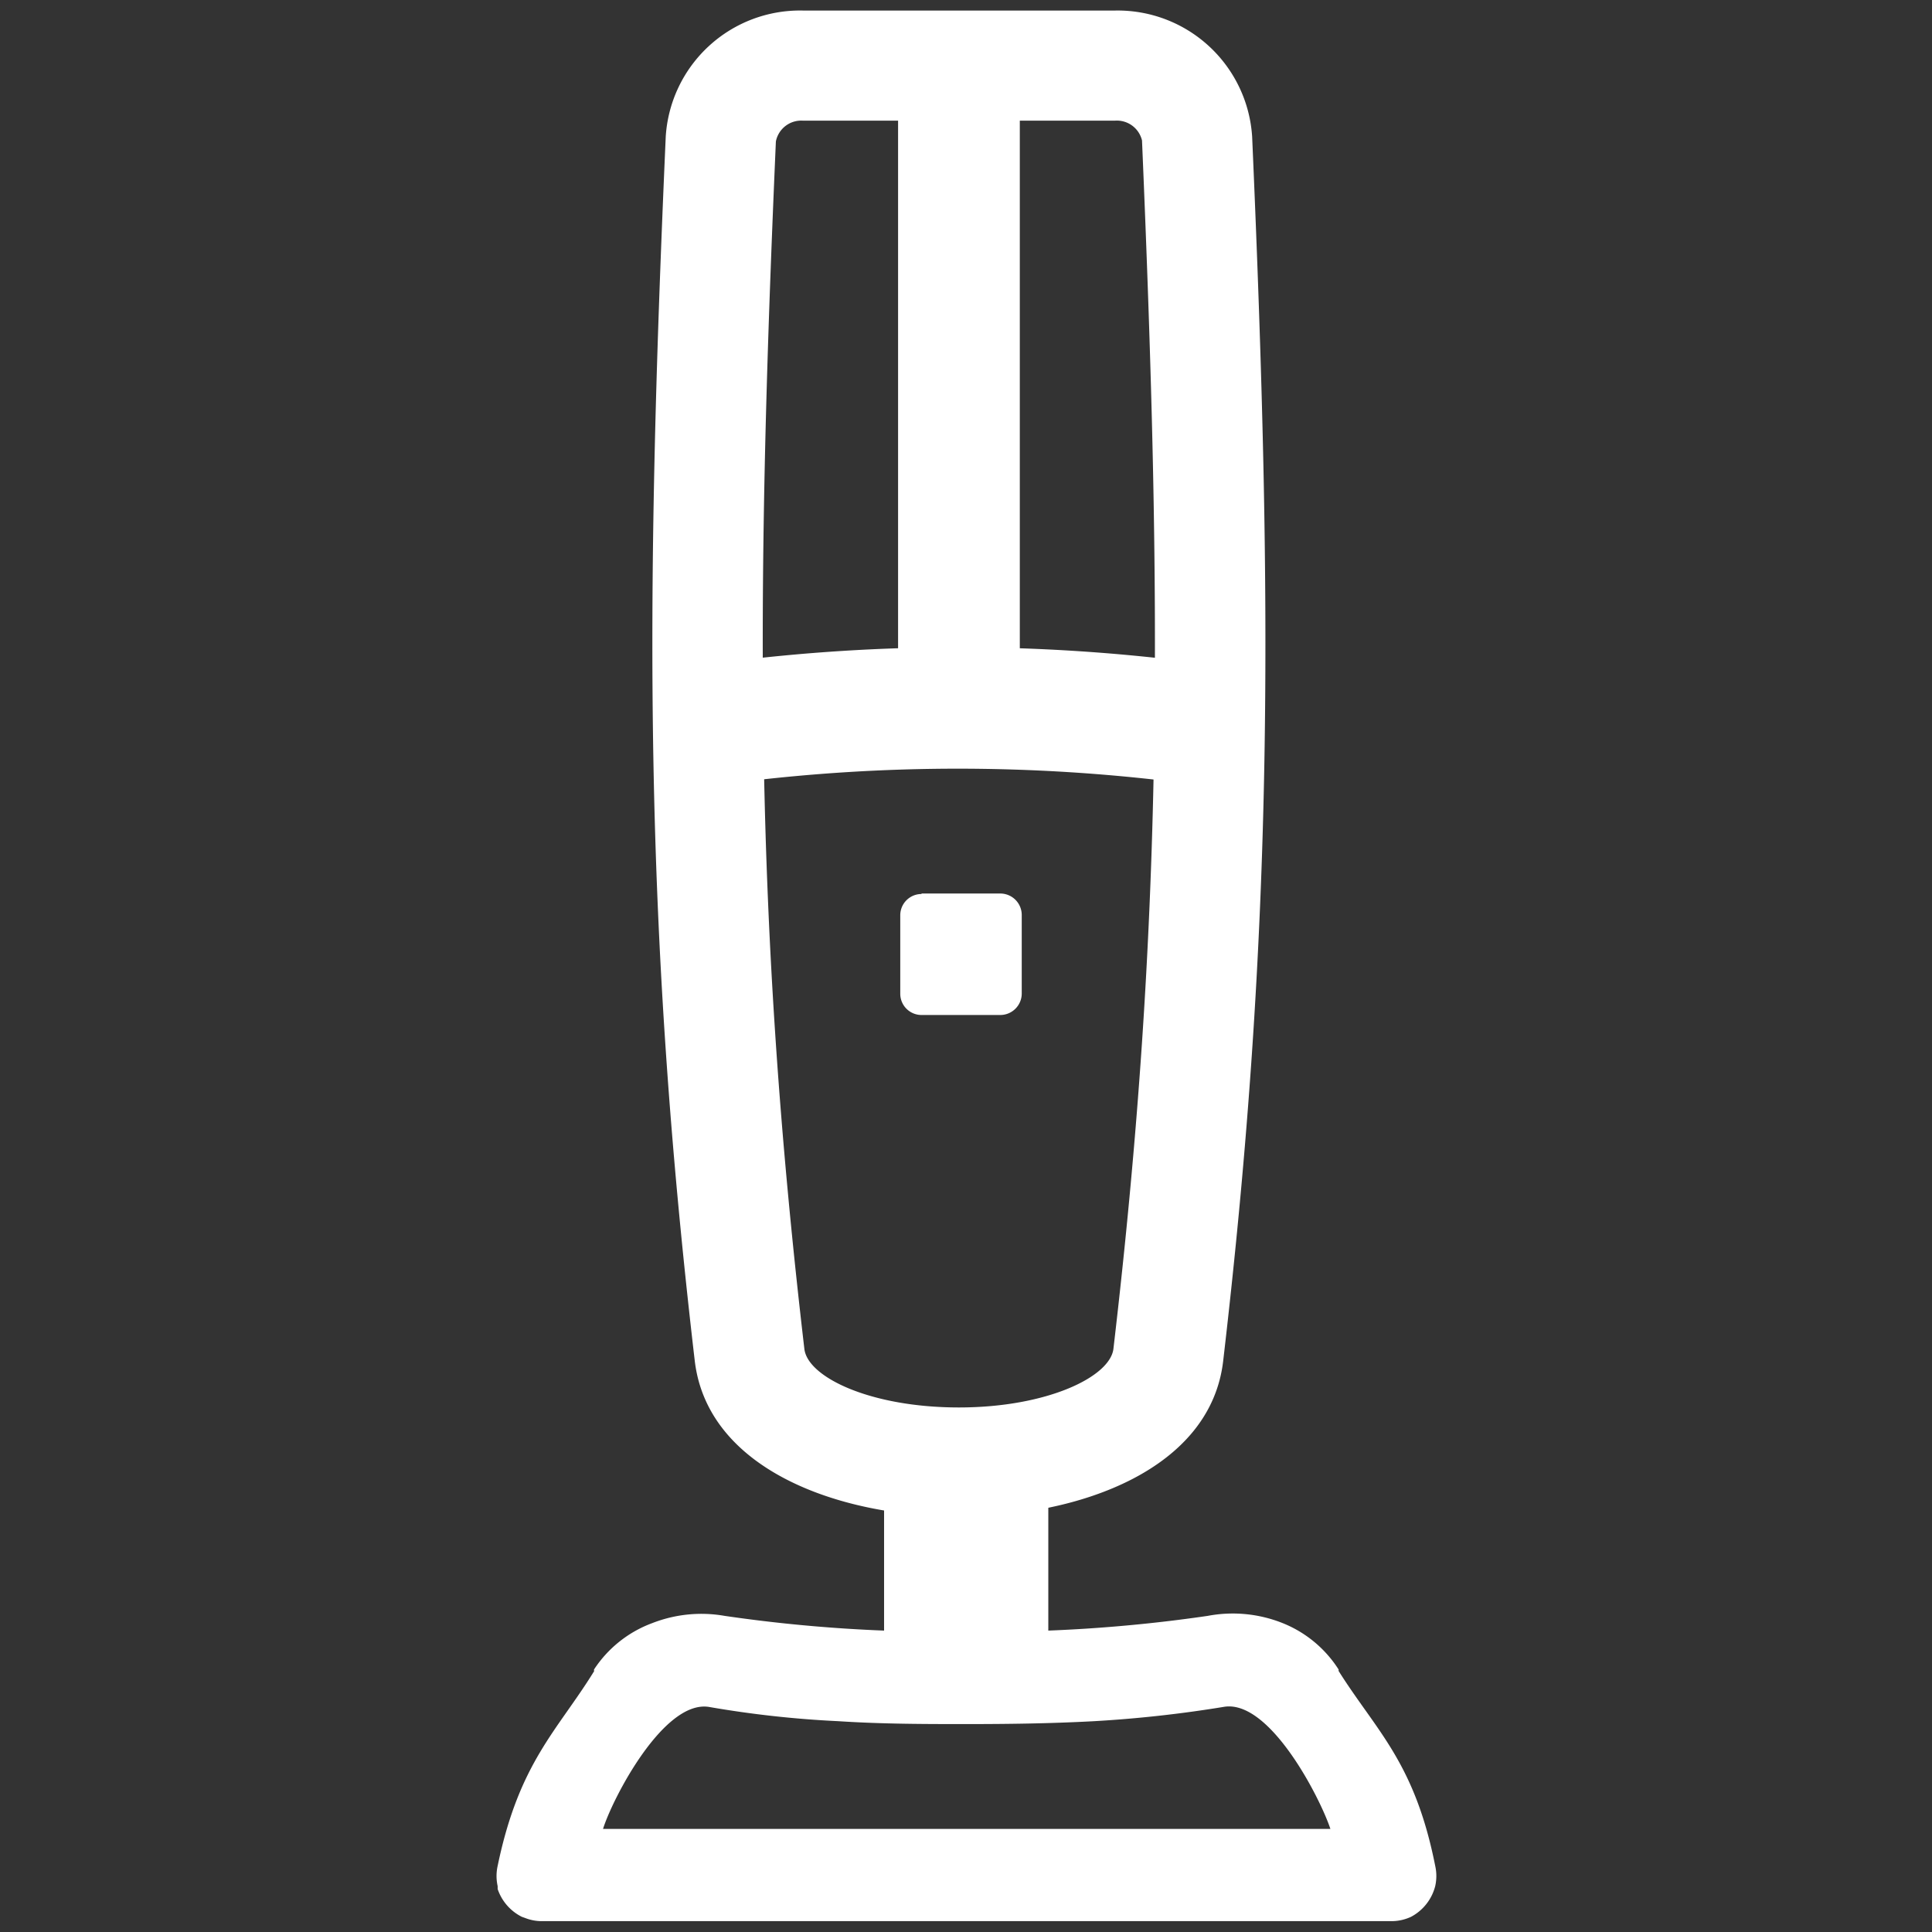
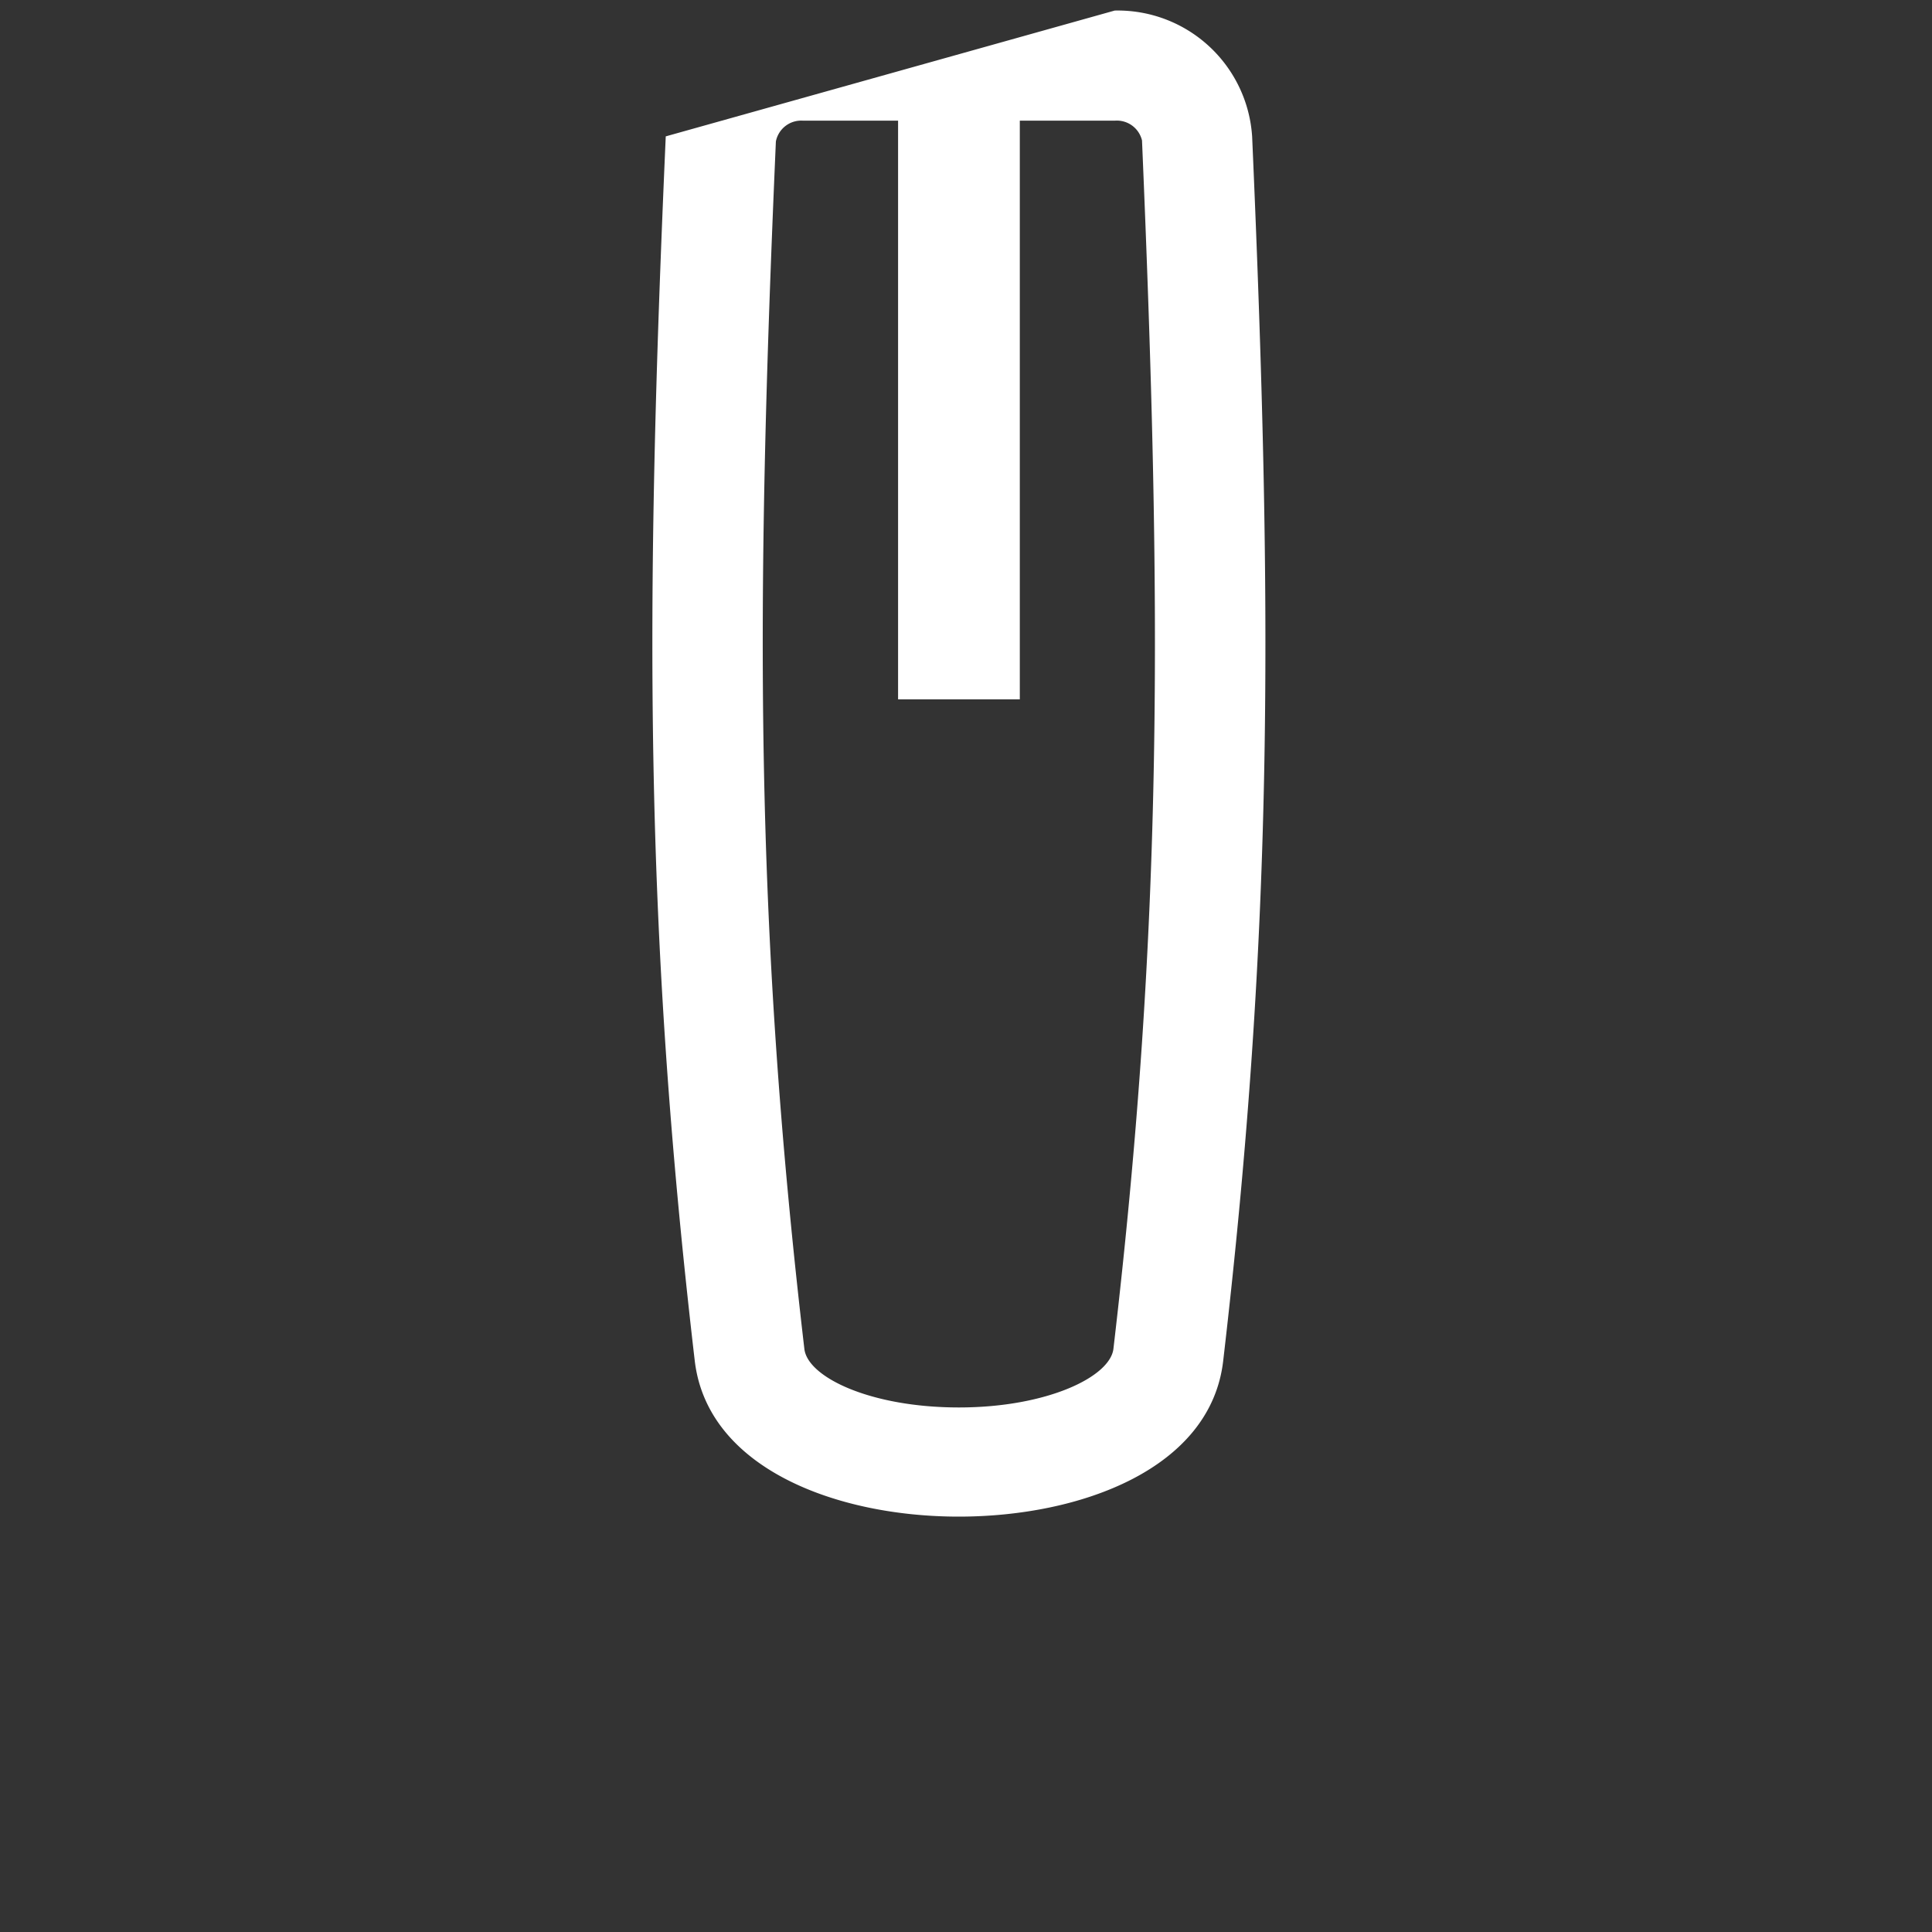
<svg xmlns="http://www.w3.org/2000/svg" viewBox="-8.223 -0.177 32 32">
  <rect x="-8.223" y="-0.177" width="32" height="32" fill="#333333" stroke="none" />
  <defs tag="staticElement_id15798860">
    <style>.cls-1{fill-rule:evenodd;}</style>
  </defs>
  <g transform="translate(-0.001, -0.002)">
    <g transform="matrix(1.13, 0, 0, 1.13, 0, 0)">
      <g id="PRODUCTS" transform="translate(-7.274, -0.156)">
        <g transform="matrix(0.354, 0, 0, 0.354, 0, 0)">
          <g id="ICN-Upright-Mini">
-             <path d="M24.59, 69.19L24.59, 69.13A4.92 4.92 0 0 1 27, 67.21A5.58 5.58 0 0 1 30, 66.91A62.55 62.55 0 0 0 40, 67.56A62.6 62.6 0 0 0 50, 66.91A5.57 5.57 0 0 1 53.08, 67.2A4.91 4.91 0 0 1 55.42, 69.13L55.42, 69.19C56.98, 71.67 58.57, 72.97 59.42, 77.26A1.92 1.92 0 0 1 59.42, 78.1L59.42, 78.1A2 2 0 0 1 58.42, 79.37L58.42, 79.37A1.92 1.92 0 0 1 57.6, 79.55L22.43, 79.55A1.88 1.88 0 0 1 21.74, 79.42L21.6, 79.37A2 2 0 0 1 20.6, 78.22L20.6, 78.1A1.92 1.92 0 0 1 20.6, 77.26C21.49, 72.97 23.07, 71.67 24.6, 69.19zM24.92, 75.73L55.08, 75.73C54.66, 74.46 52.56, 70.33 50.65, 70.68A51.19 51.19 0 0 1 45.3, 71.27C43.45, 71.37 41.65, 71.39 40, 71.39C38.35, 71.39 36.55, 71.39 34.7, 71.27A43.12 43.12 0 0 1 29.35, 70.68L29.35, 70.68C27.47, 70.38 25.35, 74.48 24.96, 75.74z" fill="#FFFFFF" class="White" />
-           </g>
+             </g>
        </g>
      </g>
    </g>
  </g>
  <g transform="translate(-0.001, -0.002)">
    <g transform="matrix(1.13, 0, 0, 1.13, 0, 0)">
      <g id="PRODUCTS" transform="translate(-7.274, -0.156)">
        <g transform="matrix(0.354, 0, 0, 0.354, 0, 0)">
          <g id="ICN-Upright-Mini">
-             <polygon points="36.6 58.98 43.4 58.98 43.4 69.83 36.6 69.83 36.6 58.98 36.6 58.98" fill="#FFFFFF" class="White" fill-rule="evenodd" />
-           </g>
+             </g>
        </g>
      </g>
    </g>
  </g>
  <g transform="translate(-0.001, -0.002)">
    <g transform="matrix(1.13, 0, 0, 1.13, 0, 0)">
      <g id="PRODUCTS" transform="translate(-7.274, -0.156)">
        <g transform="matrix(0.354, 0, 0, 0.354, 0, 0)">
          <g id="ICN-Upright-Mini">
-             <path d="M39.69, 62.8C34.63, 62.8 29.28, 60.8 28.76, 56.34C26.66, 38.34 26.7, 25.16 27.56, 5.65A5.57 5.57 0 0 1 33.25, 0.44L46.15, 0.44A5.58 5.58 0 0 1 51.84, 5.66C52.69, 25.17 52.74, 38.37 50.64, 56.36C50.12, 60.81 44.76, 62.8 39.69, 62.8zM33.25, 5A1.07 1.07 0 0 0 32.12, 5.86C31.28, 25.13 31.23, 38.15 33.3, 55.86C33.44, 57.03 36.04, 58.28 39.7, 58.28C43.36, 58.28 46, 57 46.1, 55.82C48.17, 38.14 48.1, 25.12 47.28, 5.82A1.07 1.07 0 0 0 46.15, 5z" fill="#FFFFFF" class="White" />
+             <path d="M39.69, 62.8C34.63, 62.8 29.28, 60.8 28.76, 56.34C26.66, 38.34 26.7, 25.16 27.56, 5.65L46.15, 0.44A5.58 5.58 0 0 1 51.84, 5.66C52.69, 25.17 52.74, 38.37 50.64, 56.36C50.12, 60.81 44.76, 62.8 39.69, 62.8zM33.25, 5A1.07 1.07 0 0 0 32.12, 5.86C31.28, 25.13 31.23, 38.15 33.3, 55.86C33.44, 57.03 36.04, 58.28 39.7, 58.28C43.36, 58.28 46, 57 46.1, 55.82C48.17, 38.14 48.1, 25.12 47.28, 5.82A1.07 1.07 0 0 0 46.15, 5z" fill="#FFFFFF" class="White" />
          </g>
        </g>
      </g>
    </g>
  </g>
  <g transform="translate(-0.001, -0.002)">
    <g transform="matrix(1.13, 0, 0, 1.13, 0, 0)">
      <g id="PRODUCTS" transform="translate(-7.274, -0.156)">
        <g transform="matrix(0.354, 0, 0, 0.354, 0, 0)">
          <g id="ICN-Upright-Mini">
            <polygon points="42.22 4.96 42.22 28.96 37.18 28.96 37.18 4.96 42.22 4.96 42.22 4.96" fill="#FFFFFF" class="White" />
          </g>
        </g>
      </g>
    </g>
  </g>
  <g transform="translate(-0.001, -0.002)">
    <g transform="matrix(1.13, 0, 0, 1.13, 0, 0)">
      <g id="PRODUCTS" transform="translate(-7.274, -0.156)">
        <g transform="matrix(0.354, 0, 0, 0.354, 0, 0)">
          <g id="ICN-Upright-Mini">
-             <path d="M50, 27.51L49.36, 27.42A76.34 76.34 0 0 0 30, 27.42L29.43, 27.5A0.63 0.63 0 0 0 28.88, 28.12L28.88, 31.91A0.63 0.63 0 0 0 29.6, 32.53L30.6, 32.39A73.54 73.54 0 0 1 48.7, 32.39L49.79, 32.54A0.63 0.63 0 0 0 50.51, 31.92L50.51, 28.14A0.63 0.63 0 0 0 49.97, 27.52z" fill="#FFFFFF" class="White" />
-           </g>
+             </g>
        </g>
      </g>
    </g>
  </g>
  <g transform="translate(-0.001, -0.002)">
    <g transform="matrix(1.13, 0, 0, 1.13, 0, 0)">
      <g id="PRODUCTS" transform="translate(-7.274, -0.156)">
        <g transform="matrix(0.354, 0, 0, 0.354, 0, 0)">
          <g id="ICN-Upright-Mini">
-             <path d="M38.15, 37L41.42, 37A0.89 0.89 0 0 1 42.3, 37.88L42.3, 41.15A0.89 0.89 0 0 1 41.42, 42.03L38.15, 42.03A0.88 0.88 0 0 1 37.27, 41.15L37.27, 37.9A0.88 0.88 0 0 1 38.15, 37.02z" fill="#FFFFFF" class="White" fill-rule="evenodd" />
-           </g>
+             </g>
        </g>
      </g>
    </g>
  </g>
</svg>